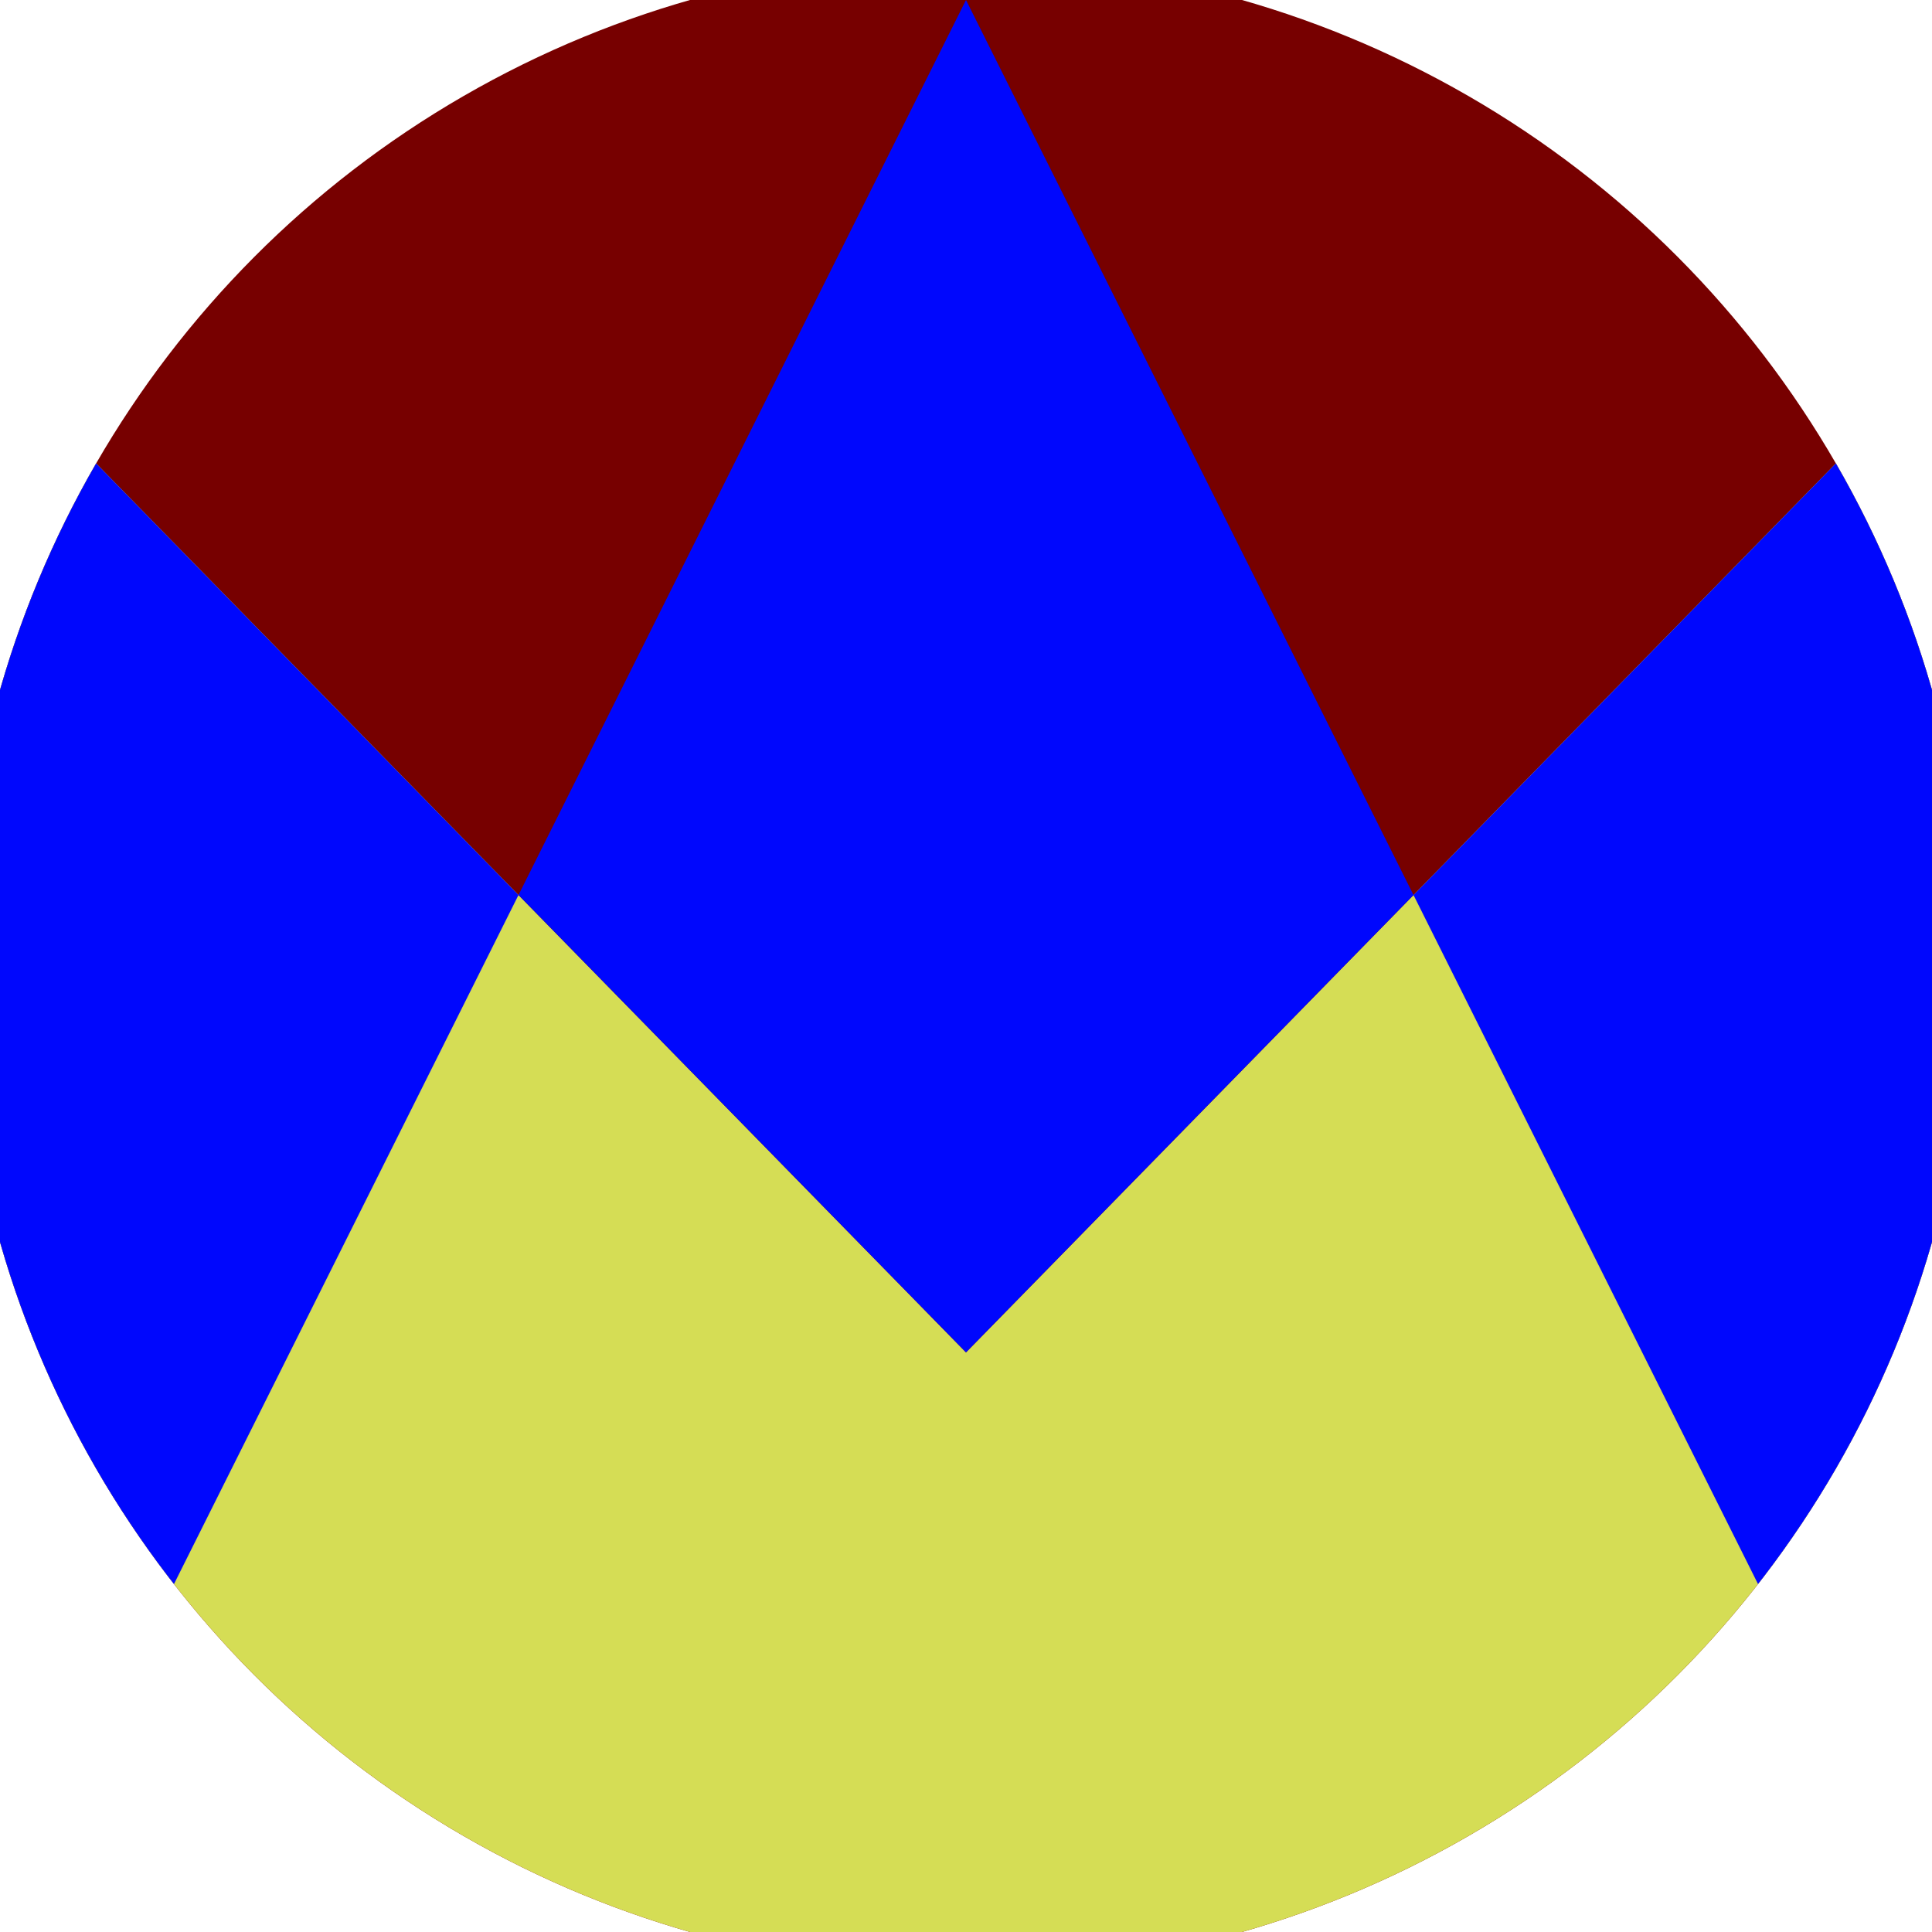
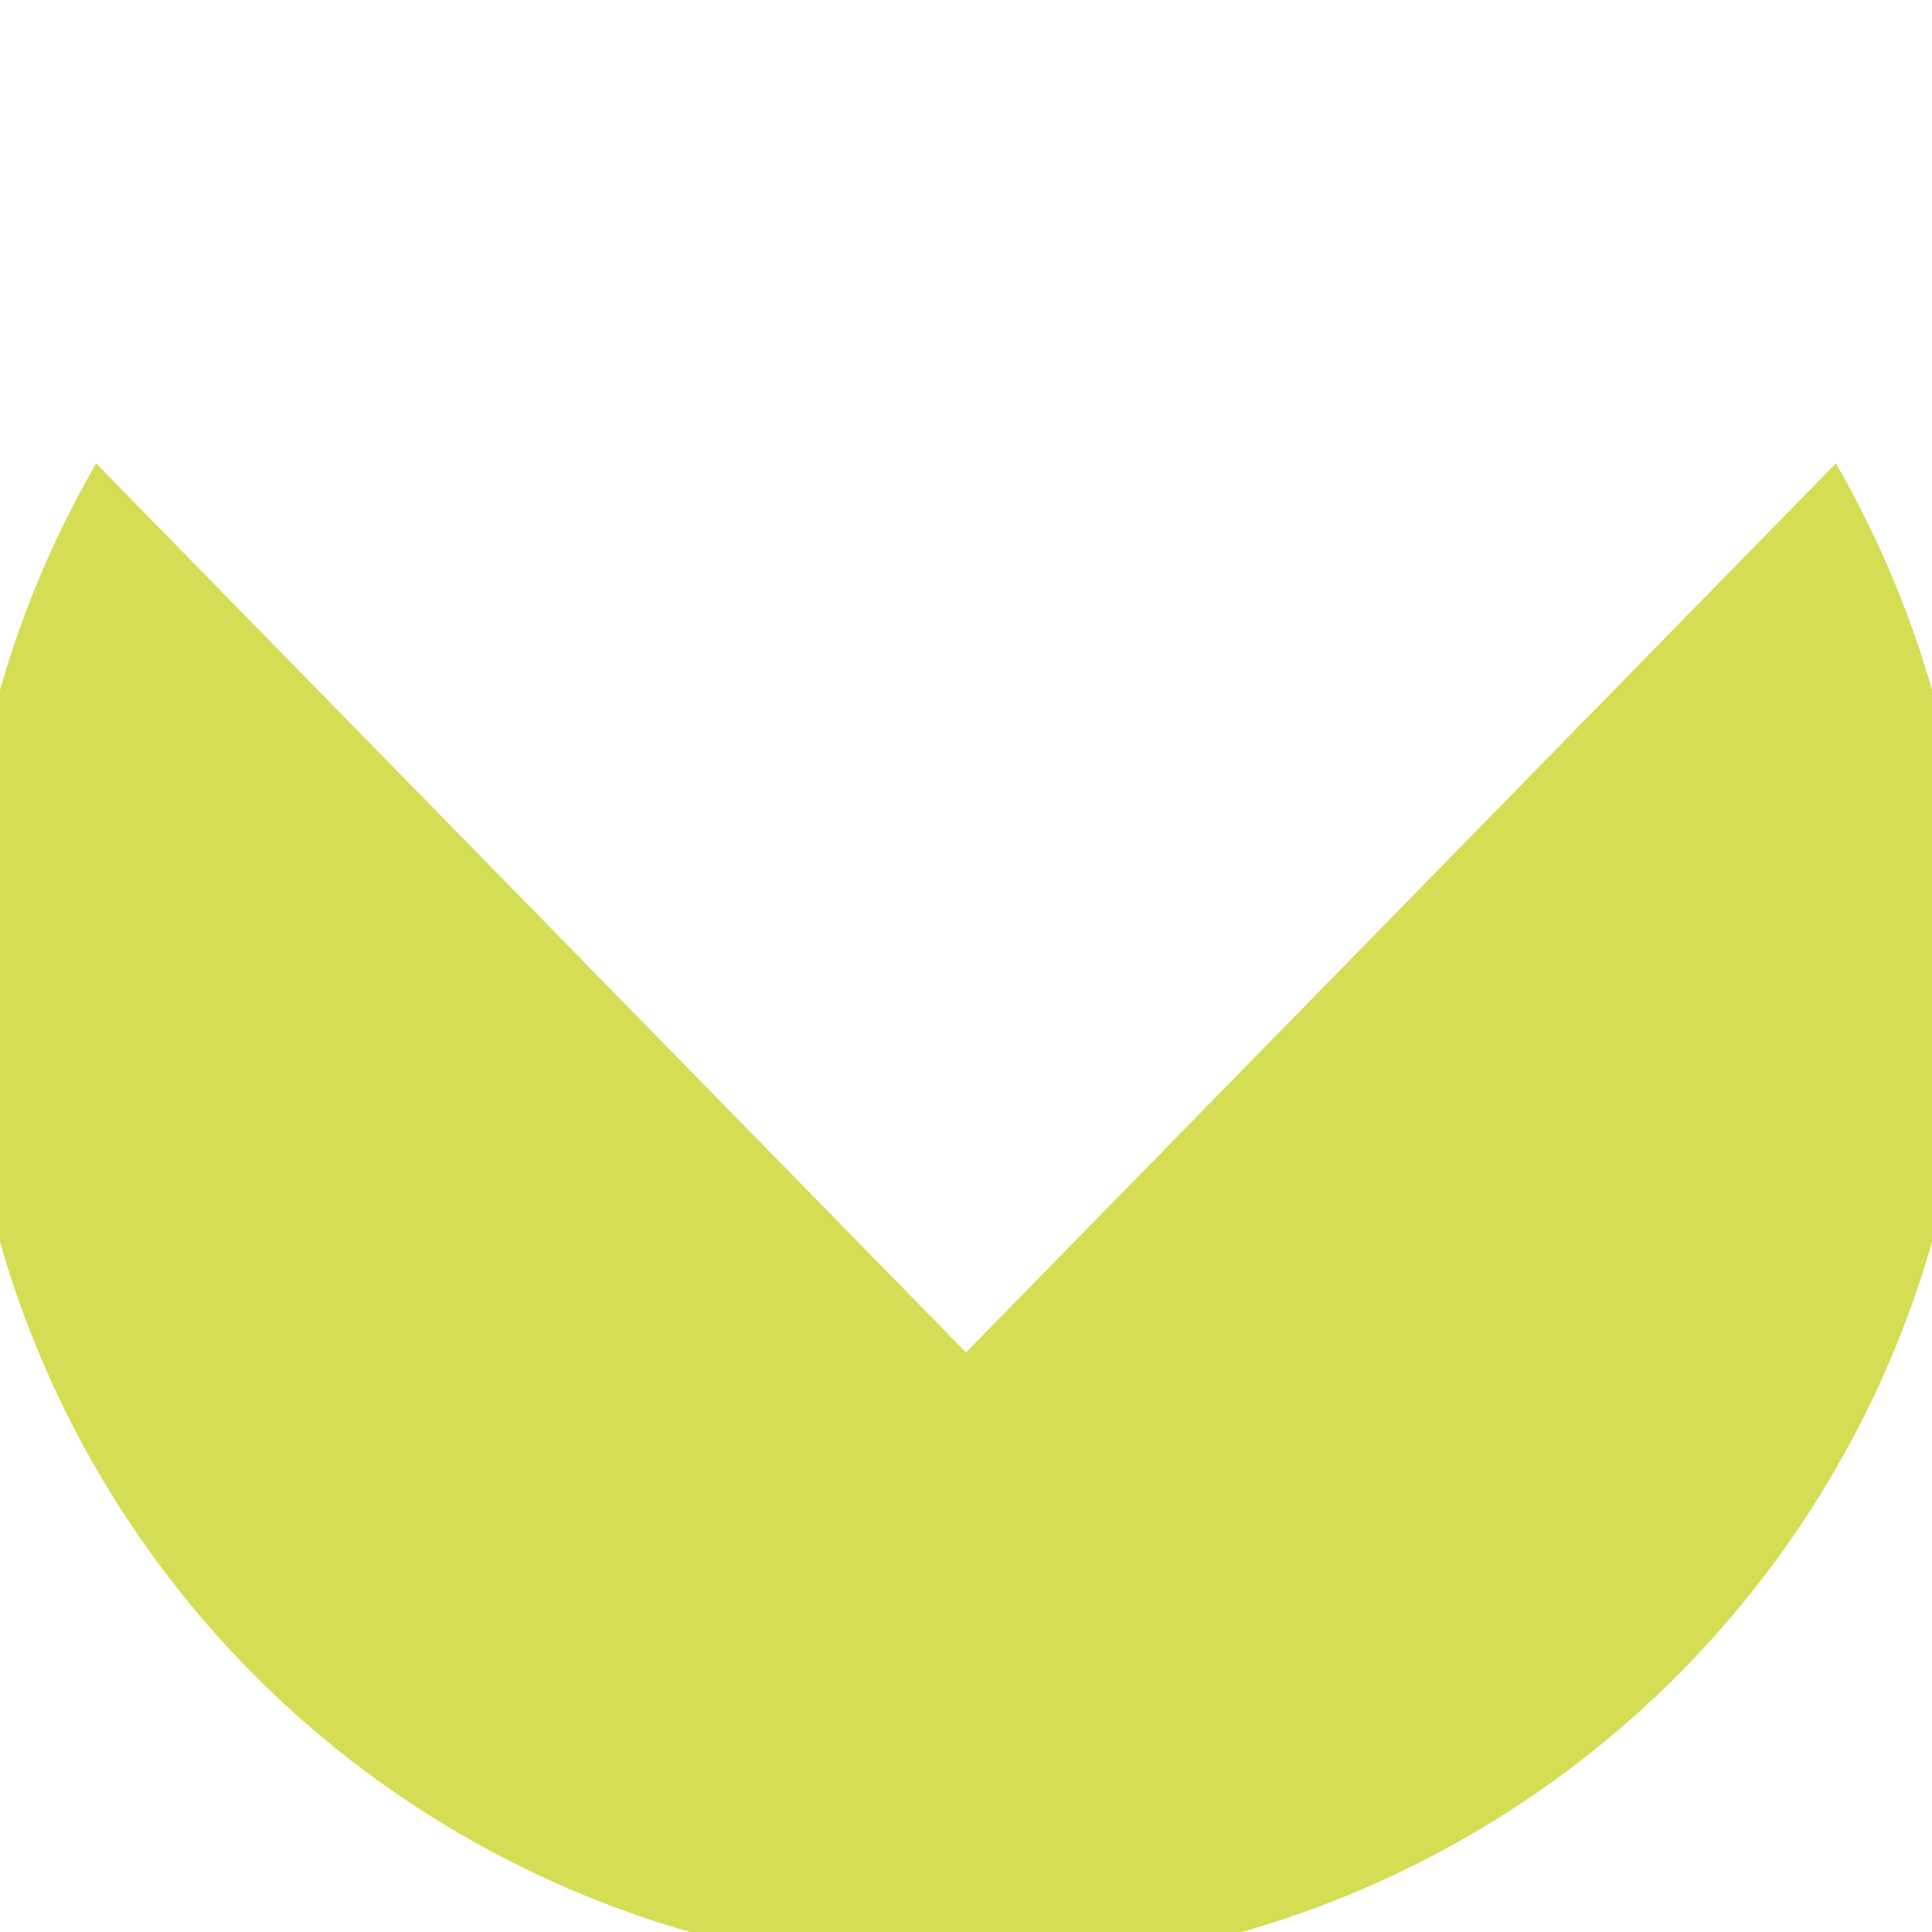
<svg xmlns="http://www.w3.org/2000/svg" width="128" height="128" viewBox="0 0 100 100" shape-rendering="geometricPrecision">
  <defs>
    <clipPath id="clip">
      <circle cx="50" cy="50" r="52" />
    </clipPath>
  </defs>
  <g transform="rotate(0 50 50)">
-     <rect x="0" y="0" width="100" height="100" fill="#770000" clip-path="url(#clip)" />
    <path d="M 0 18.9 L 50 70 L 100 18.9 V 100 H 0 Z" fill="#d5dd55" clip-path="url(#clip)" />
-     <path d="M 50 0 L 100 100 H 100 V 18.9 L 50 70 L 0 18.9 V 100 H 0 Z" fill="#0007fd" clip-path="url(#clip)" />
  </g>
</svg>